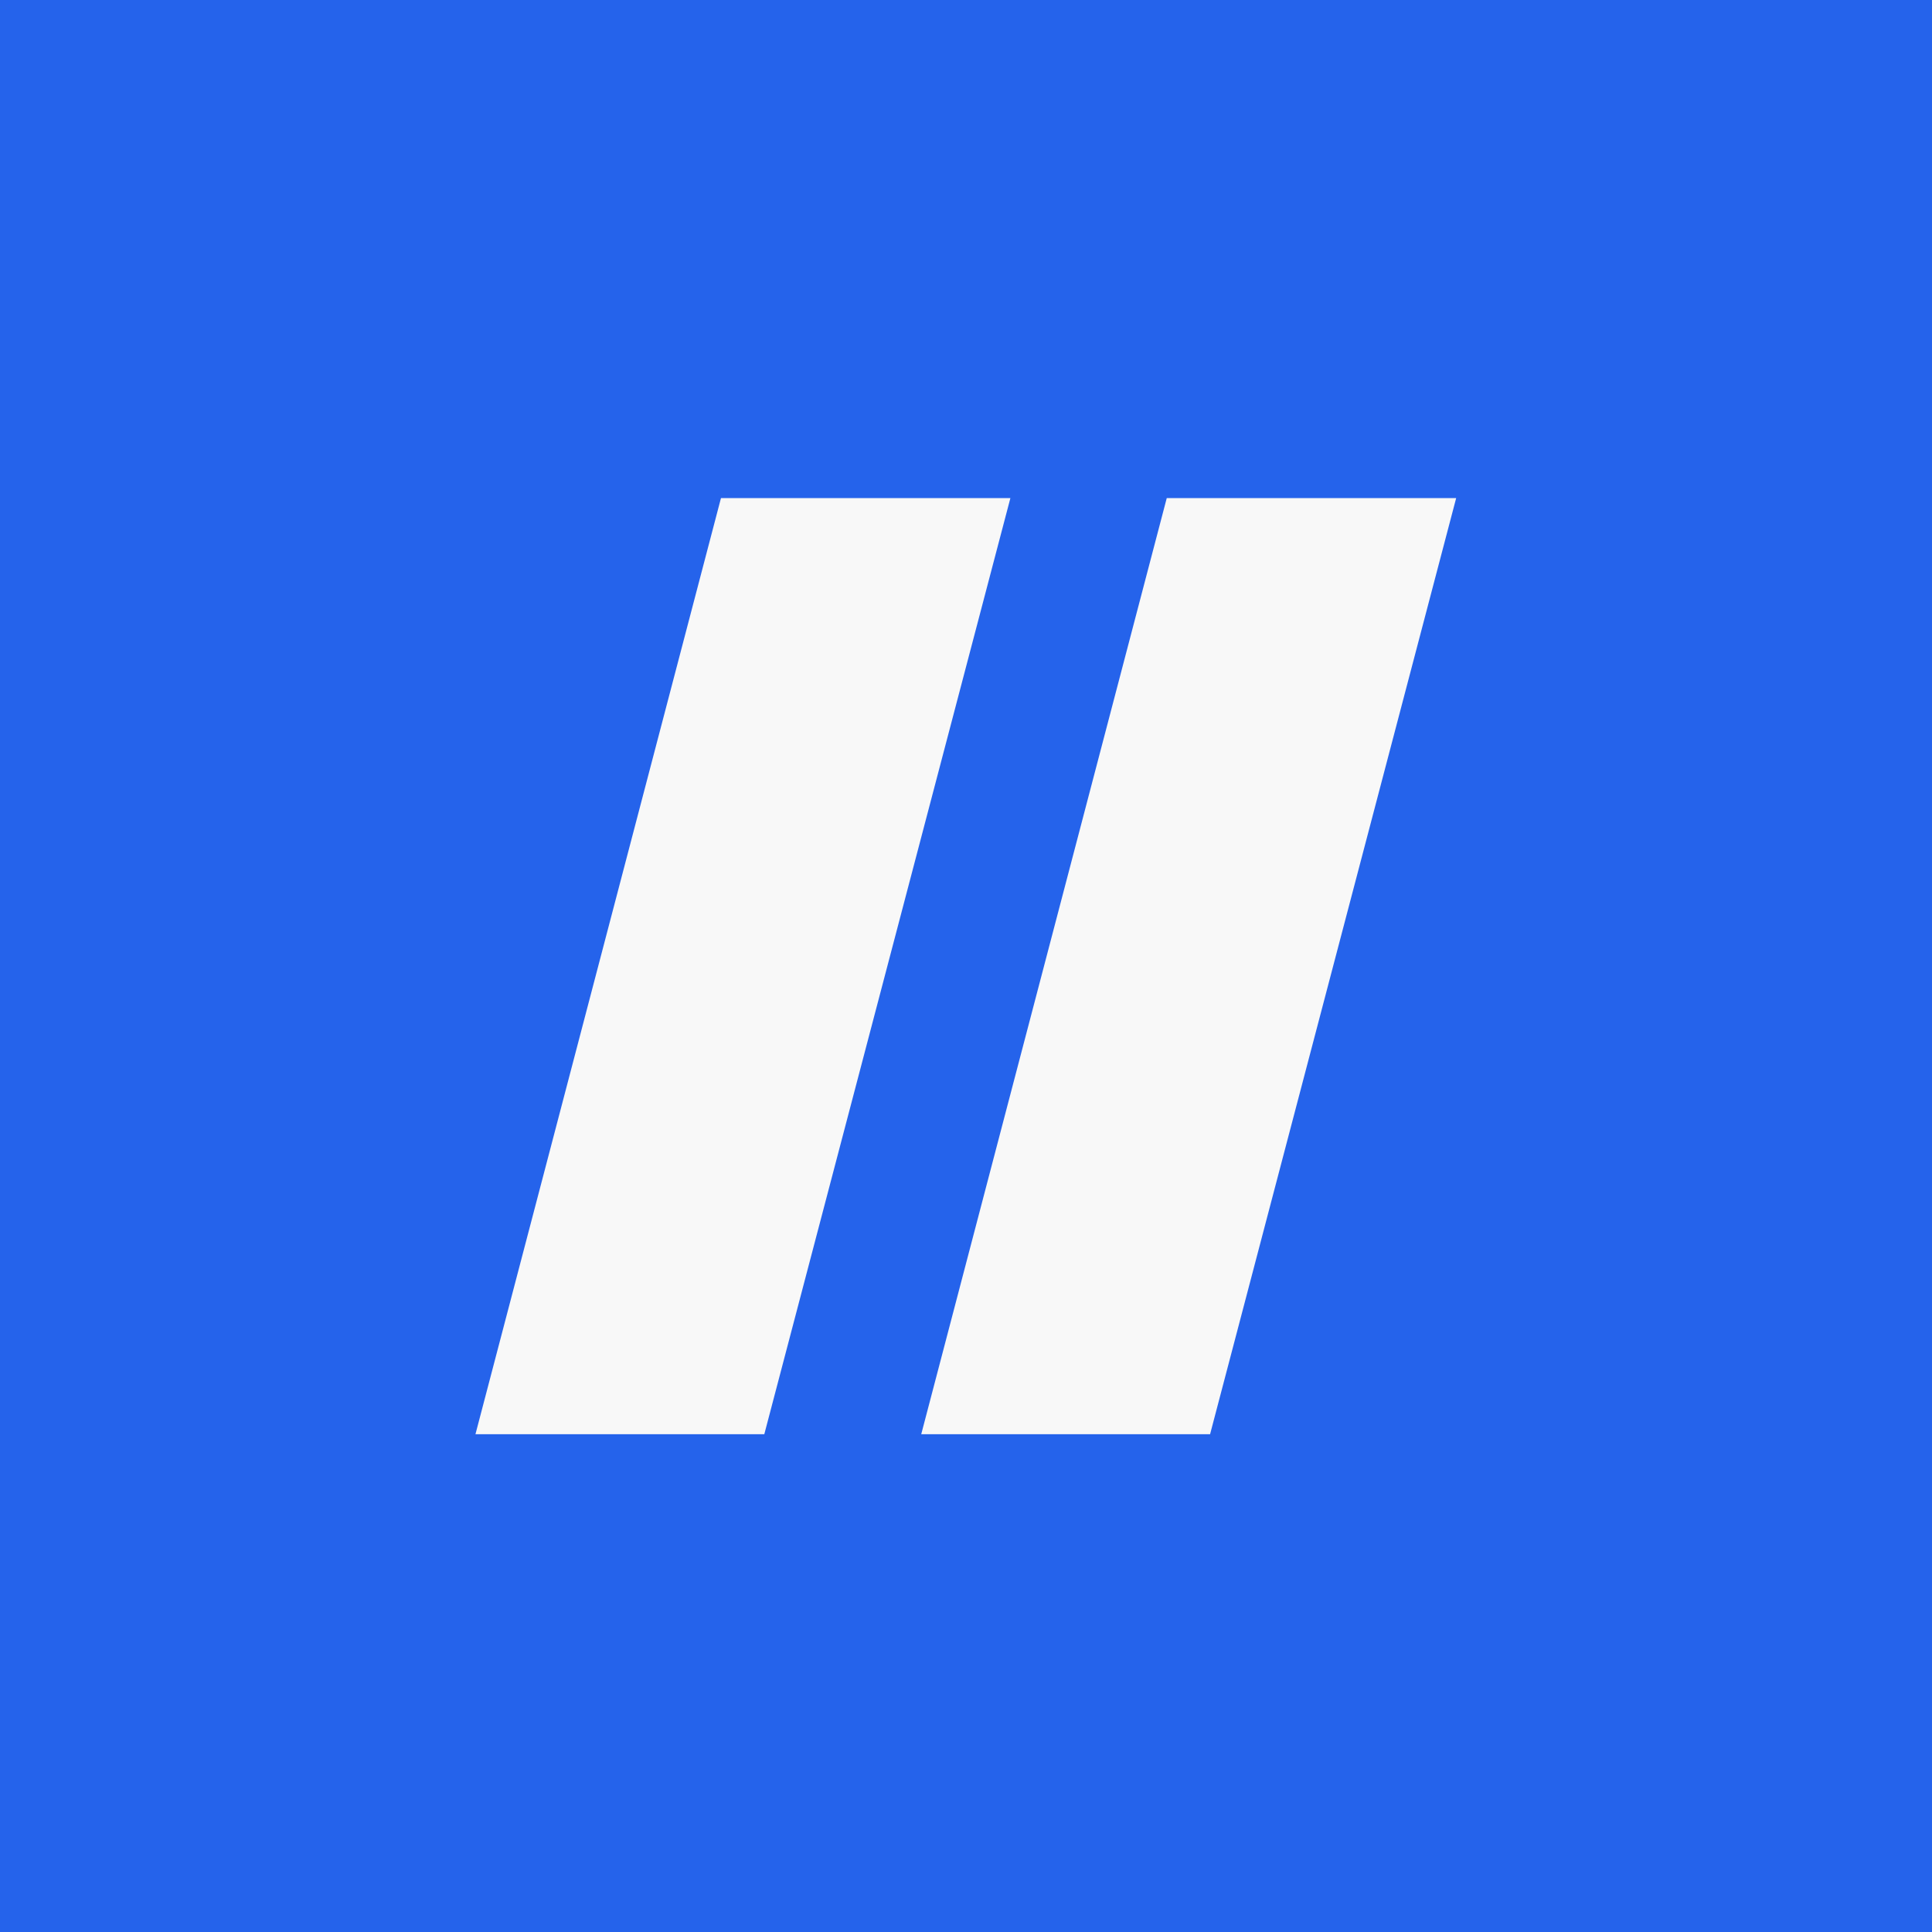
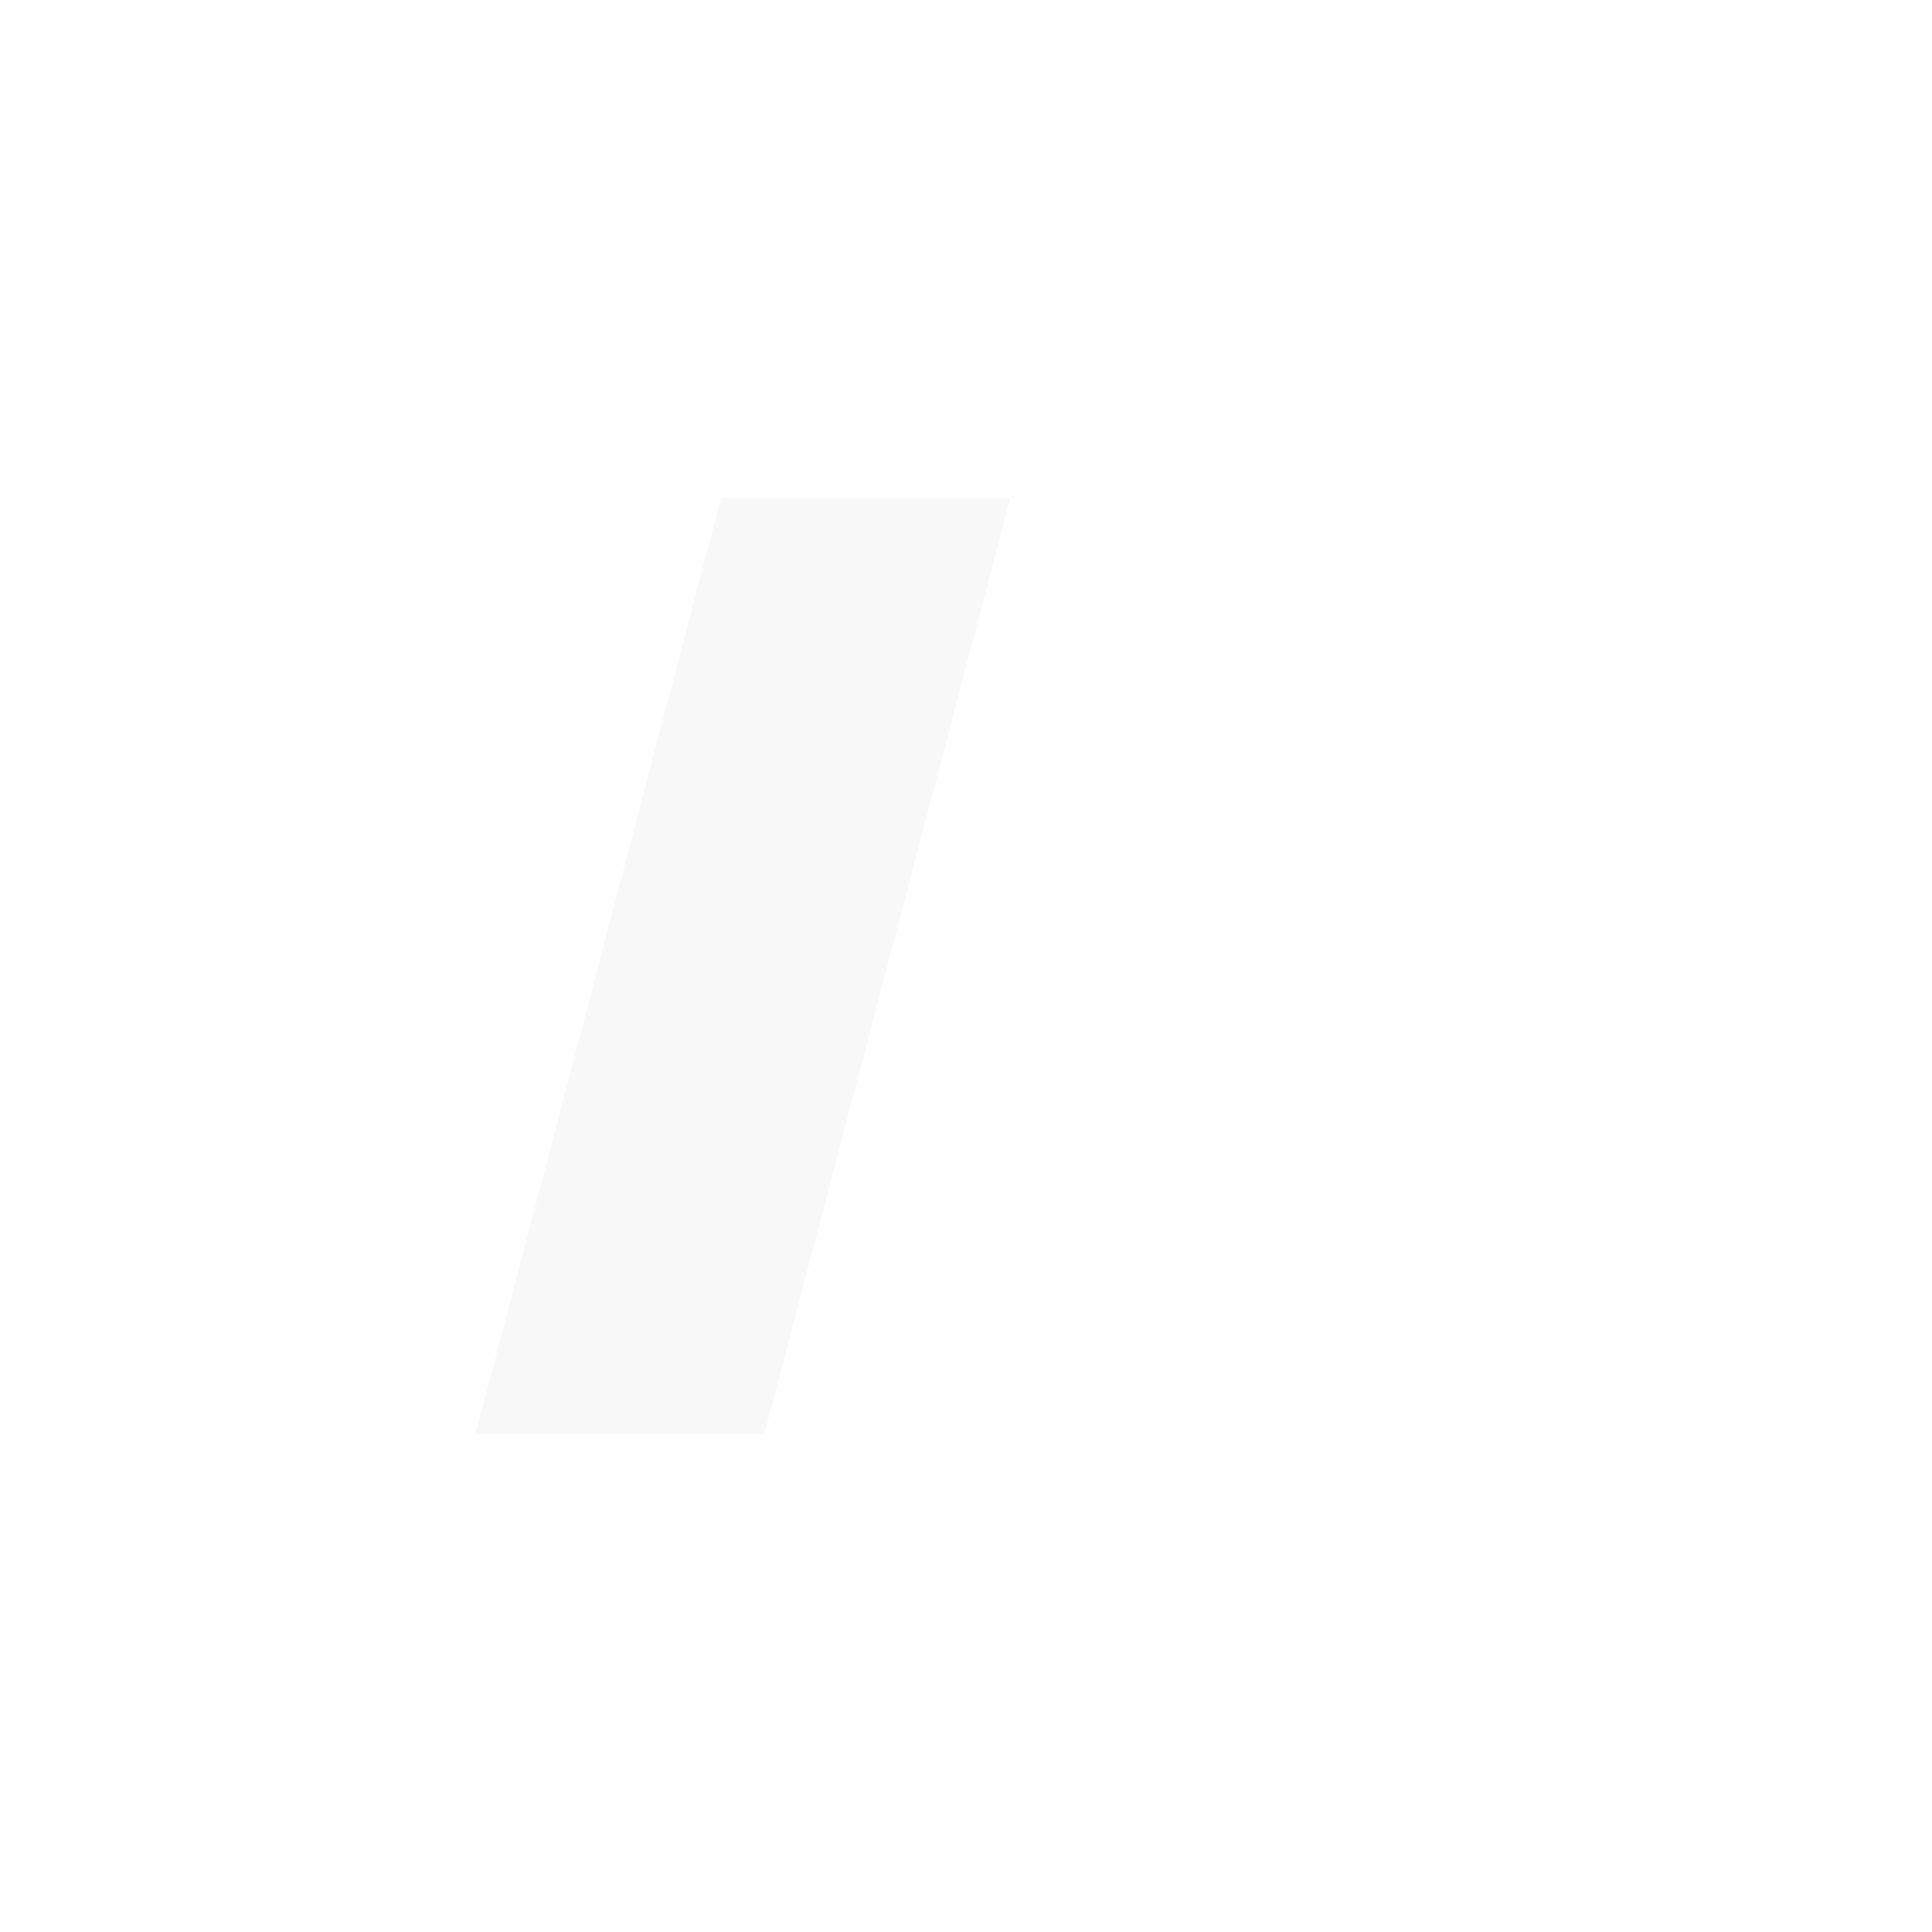
<svg xmlns="http://www.w3.org/2000/svg" width="256" height="256" viewBox="0 0 256 256" fill="none">
-   <rect width="256" height="256" fill="#2563EB" />
-   <rect width="256" height="256" fill="#2563EB" />
  <path d="M95.533 66H133.882L101.274 190.043H63L95.533 66Z" fill="#F8F8F8" />
-   <path d="M154.601 66H192.95L160.342 190.043H122.068L154.601 66Z" fill="#F8F8F8" />
</svg>